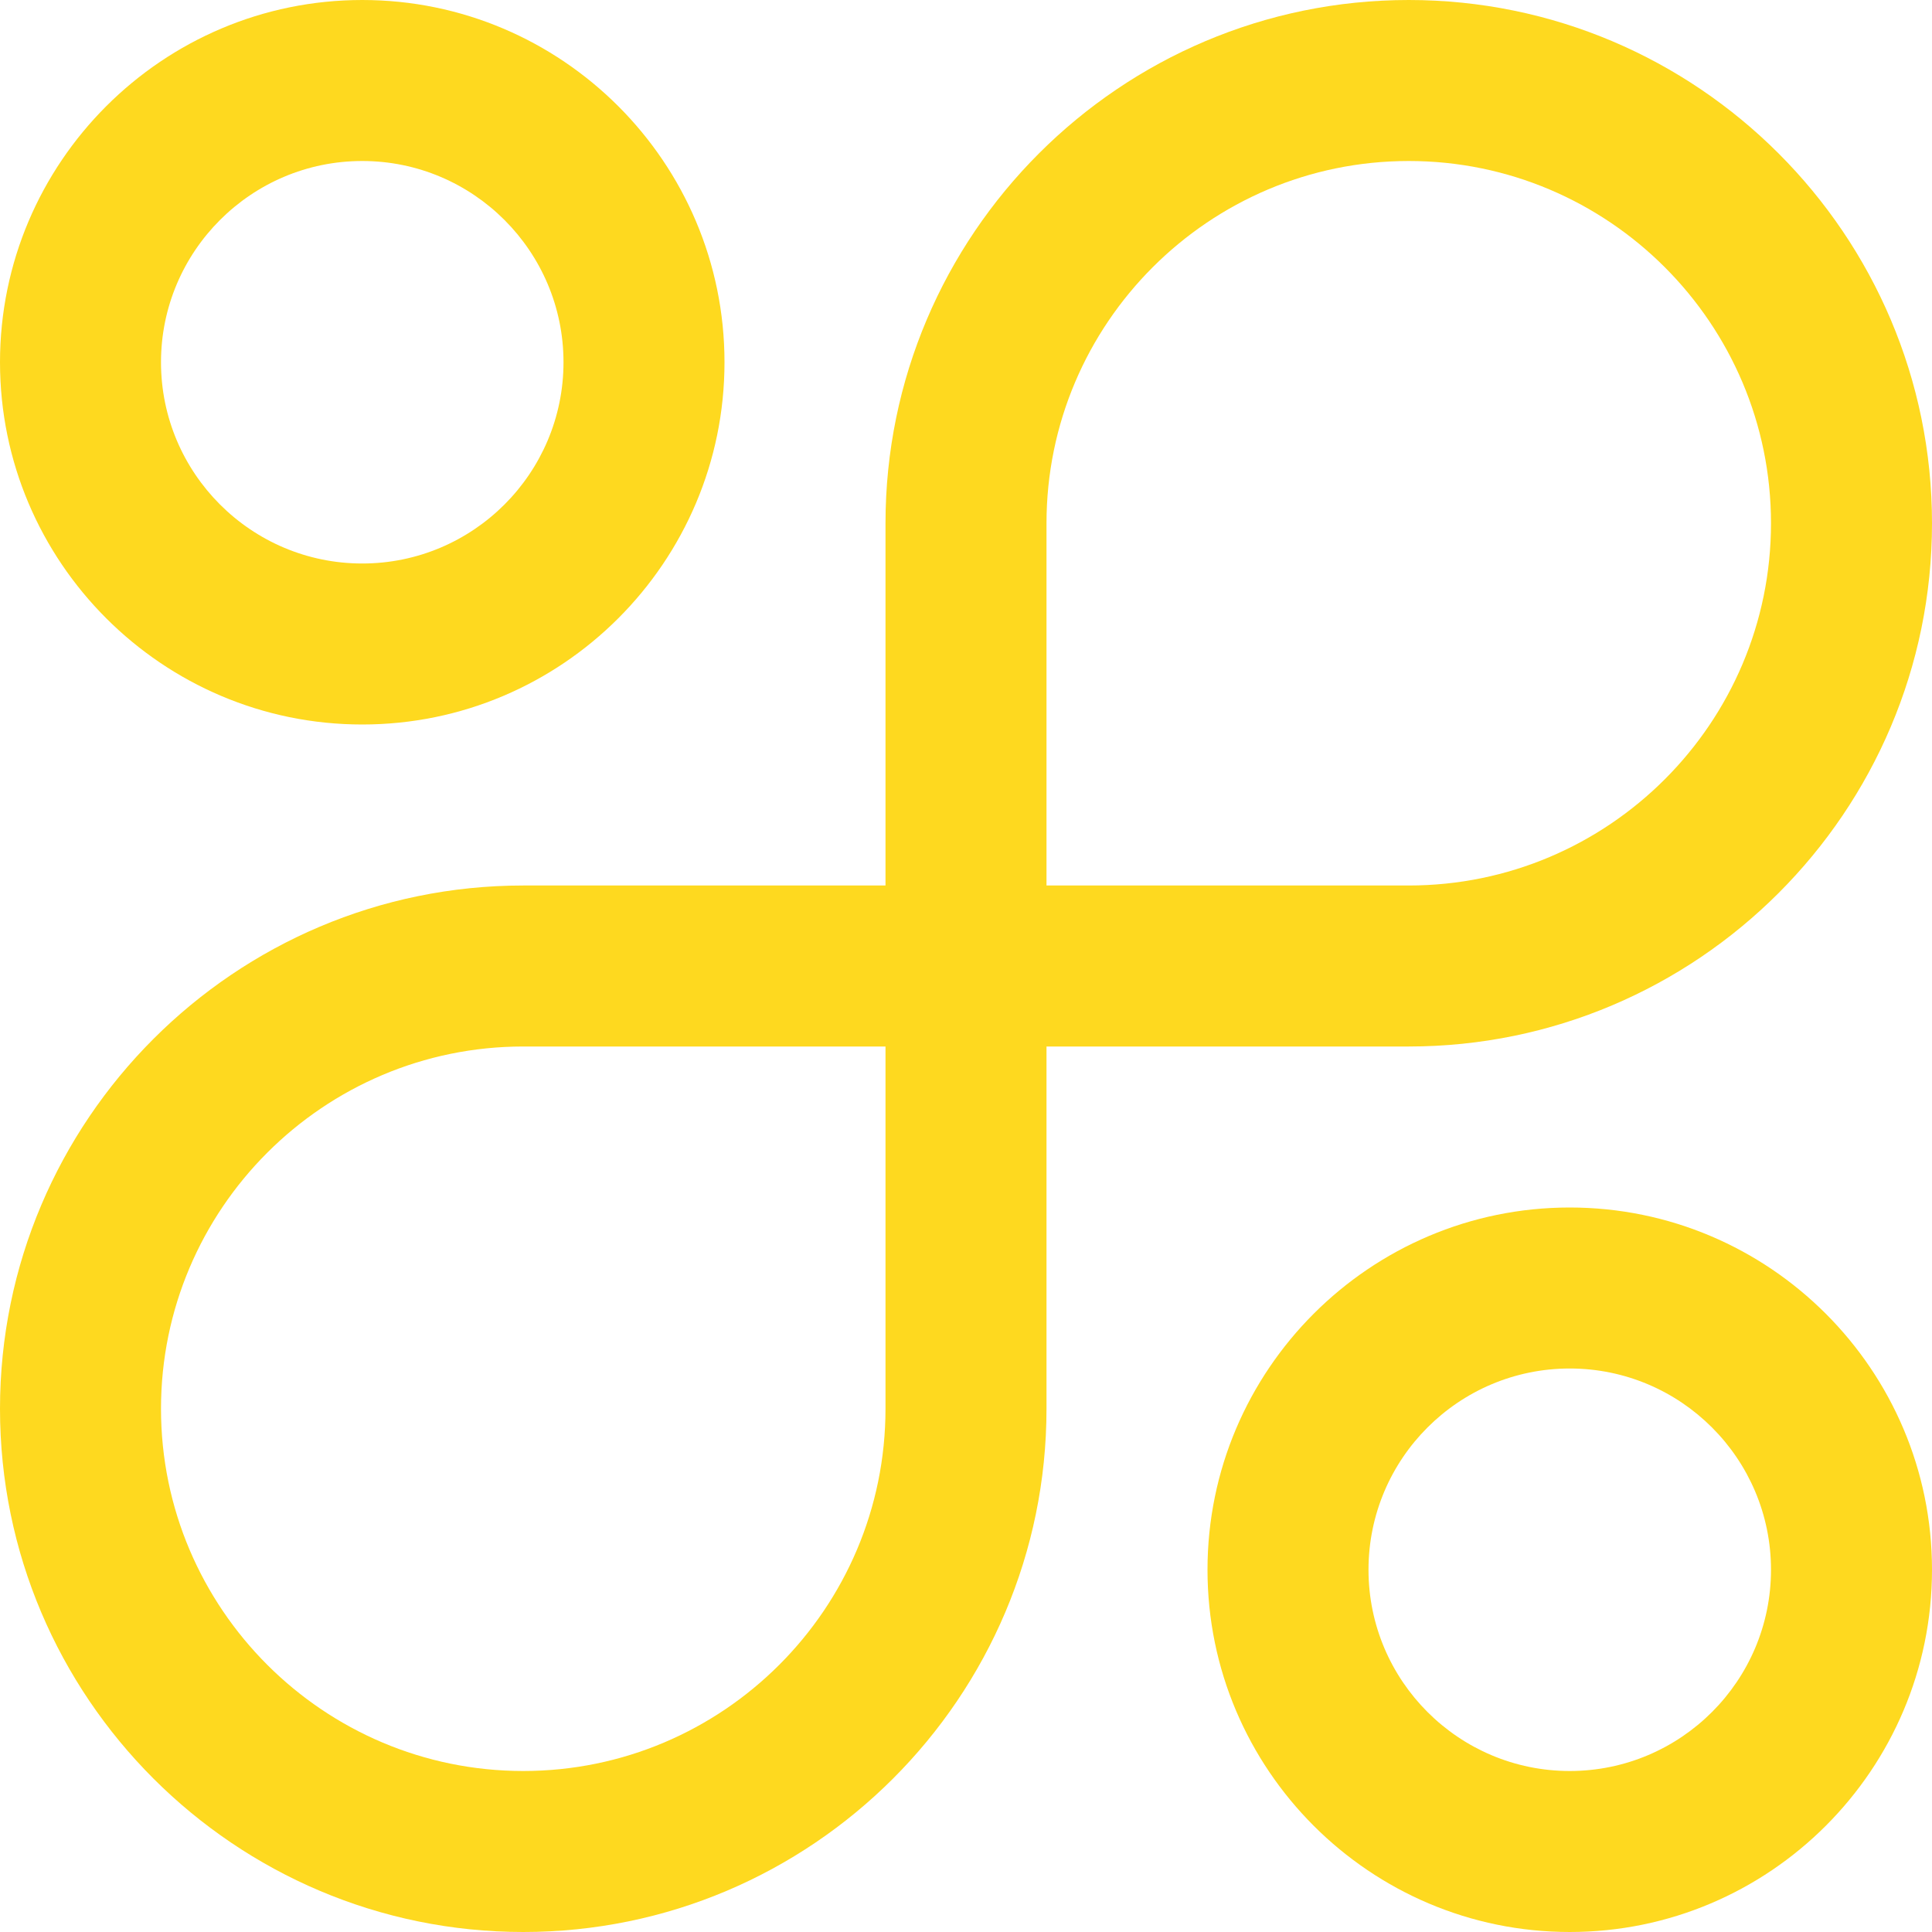
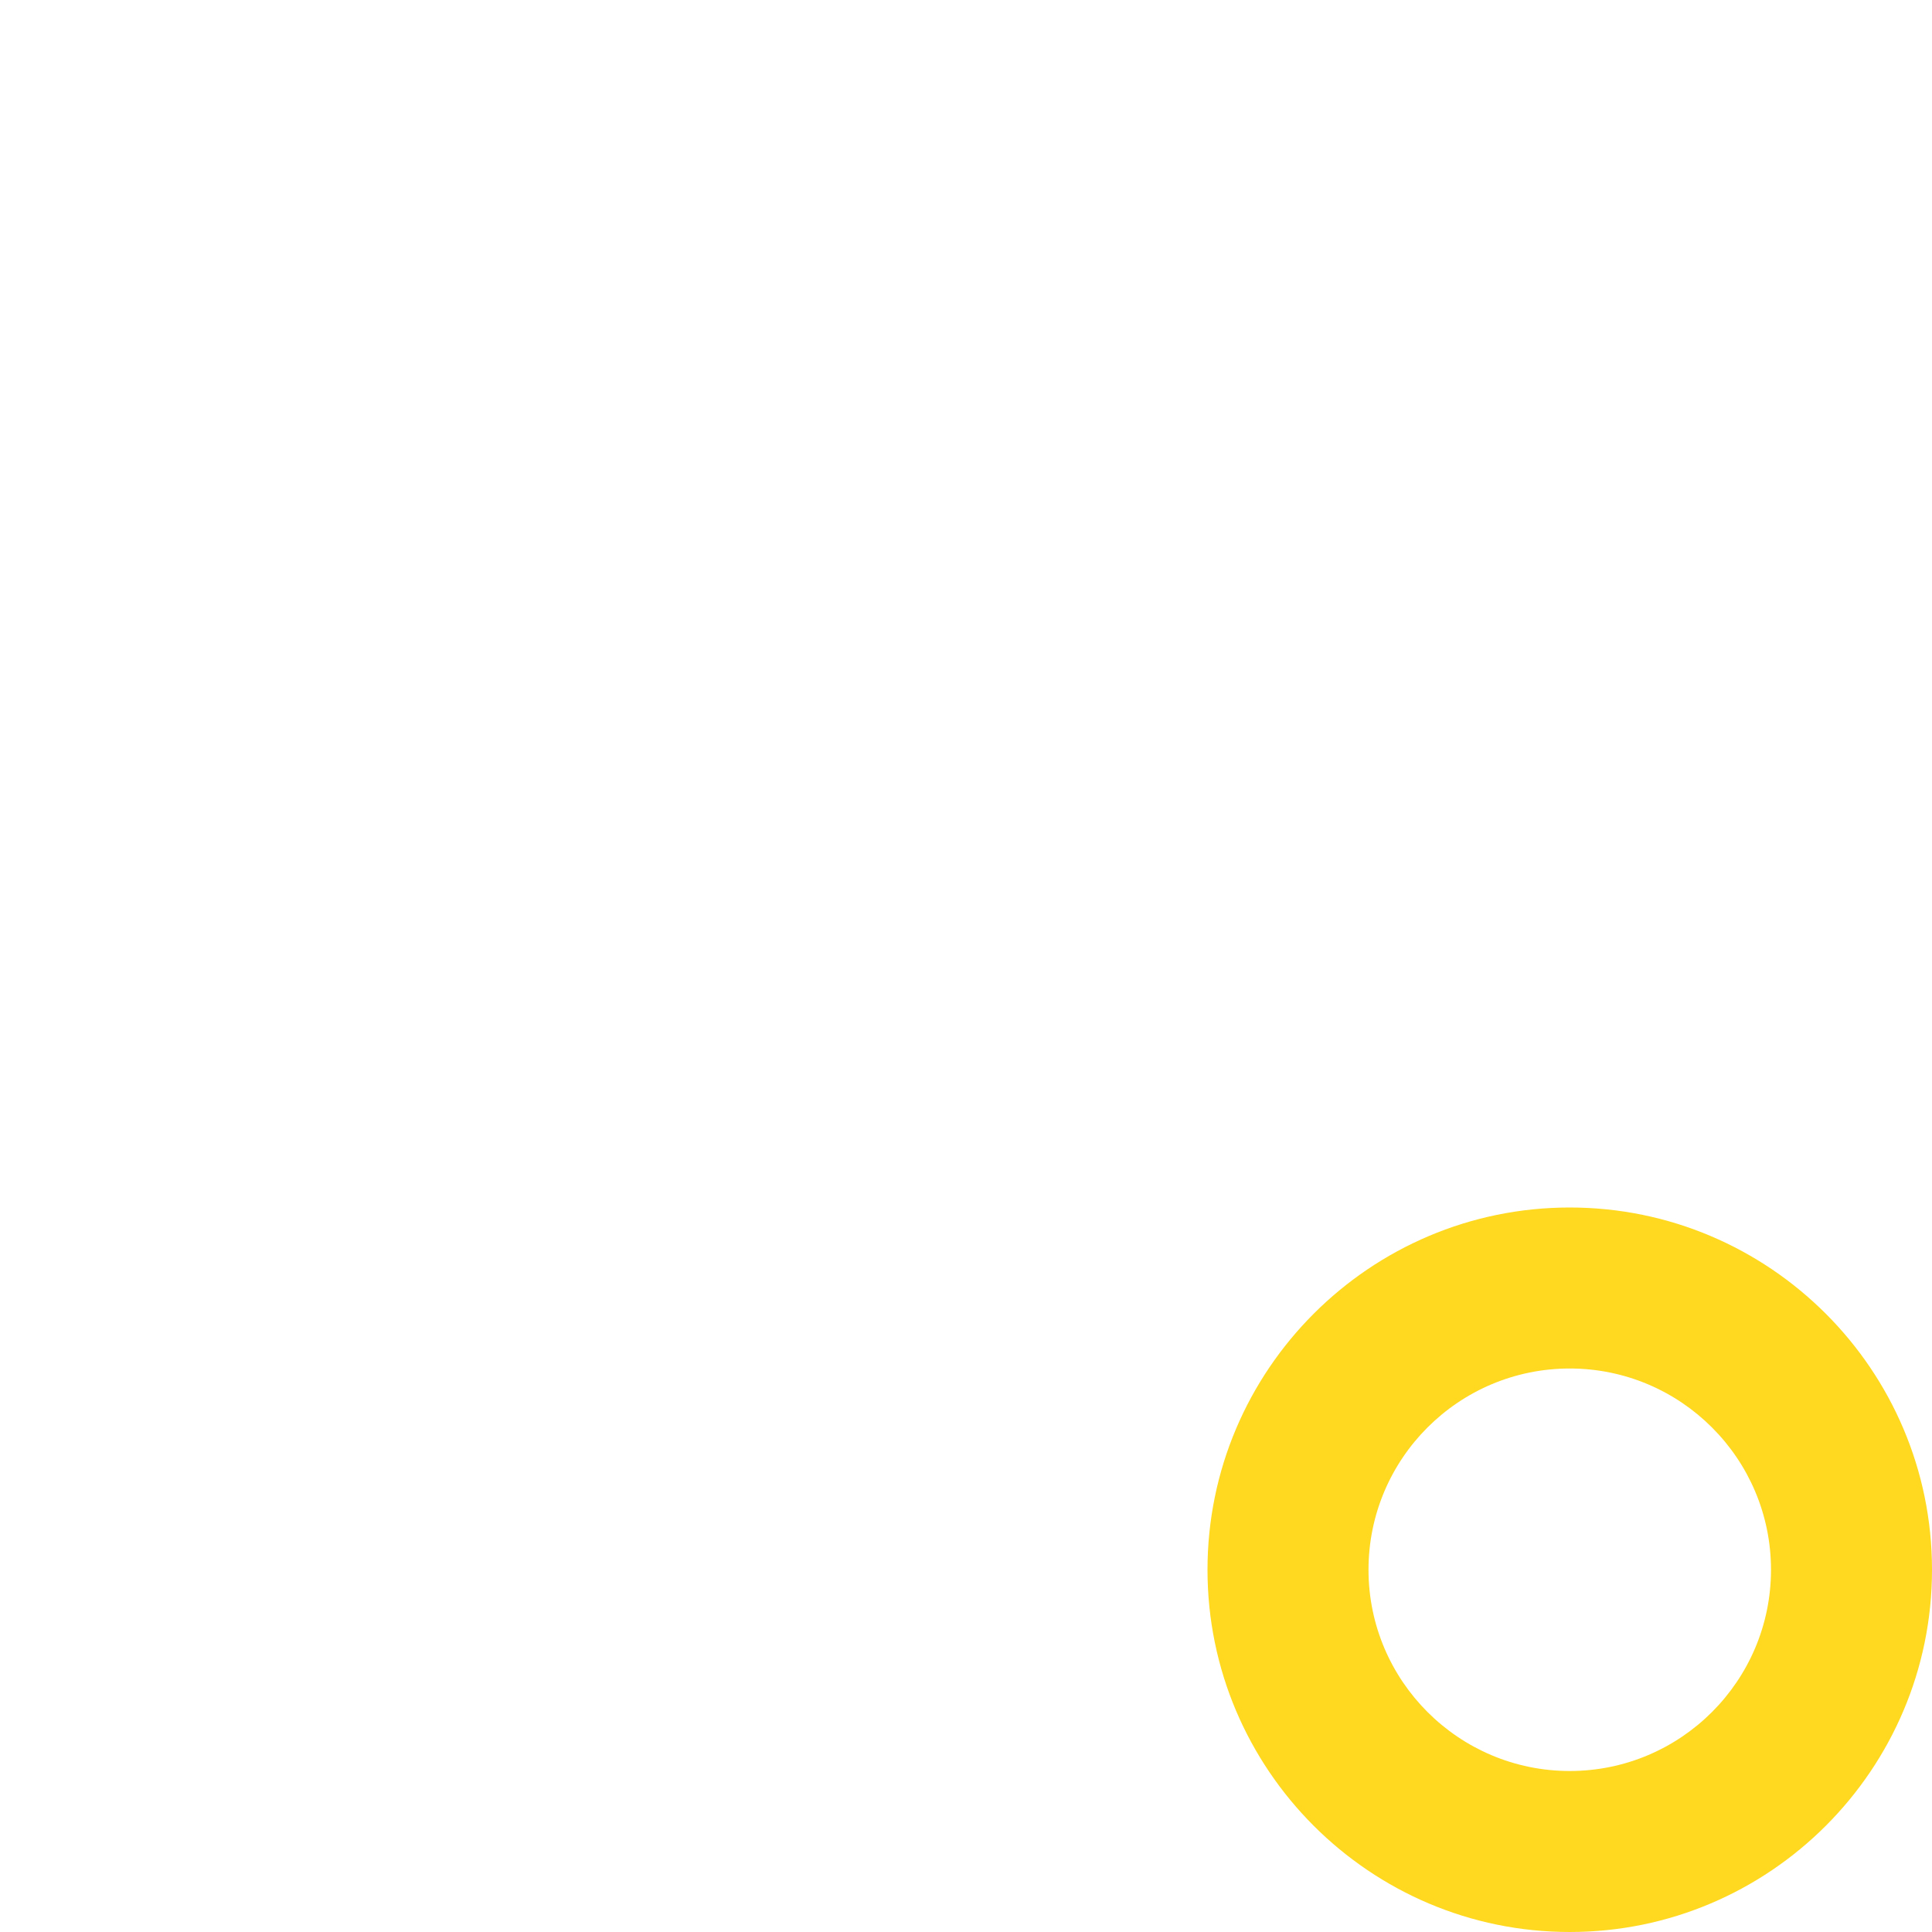
<svg xmlns="http://www.w3.org/2000/svg" width="30" height="30" viewBox="0 0 30 30" fill="none">
-   <path d="M5.625 11.25C2.523 11.25 0 8.727 0 5.625C0 2.523 2.523 0 5.625 0C8.727 0 11.25 2.523 11.25 5.625C11.25 8.727 8.727 11.25 5.625 11.25ZM5.625 2.5C3.901 2.5 2.5 3.902 2.5 5.625C2.5 7.348 3.901 8.75 5.625 8.75C7.349 8.75 8.75 7.348 8.75 5.625C8.75 3.902 7.349 2.5 5.625 2.5Z" fill="#FED91F" />
  <path d="M24.375 30C21.273 30 18.75 27.477 18.75 24.375C18.75 21.273 21.273 18.75 24.375 18.75C27.477 18.75 30 21.273 30 24.375C30 27.477 27.477 30 24.375 30ZM24.375 21.25C22.651 21.25 21.25 22.651 21.25 24.375C21.25 26.099 22.651 27.5 24.375 27.5C26.099 27.5 27.5 26.099 27.5 24.375C27.5 22.651 26.099 21.25 24.375 21.25Z" fill="#FED91F" />
-   <path d="M8.125 30C3.645 30 0 26.355 0 21.875C0 17.395 3.645 13.75 8.125 13.75H13.75V8.125C13.75 3.645 17.395 0 21.875 0C26.355 0 30 3.645 30 8.125C30 12.605 26.355 16.25 21.875 16.25H16.25V21.875C16.25 26.355 12.605 30 8.125 30ZM8.125 16.25C5.024 16.25 2.5 18.773 2.5 21.875C2.5 24.977 5.024 27.5 8.125 27.5C11.227 27.5 13.75 24.977 13.75 21.875V16.25H8.125ZM16.25 13.75H21.875C24.977 13.75 27.5 11.227 27.5 8.125C27.5 5.024 24.977 2.5 21.875 2.5C18.773 2.5 16.25 5.024 16.25 8.125V13.75Z" fill="#FED91F" />
</svg>